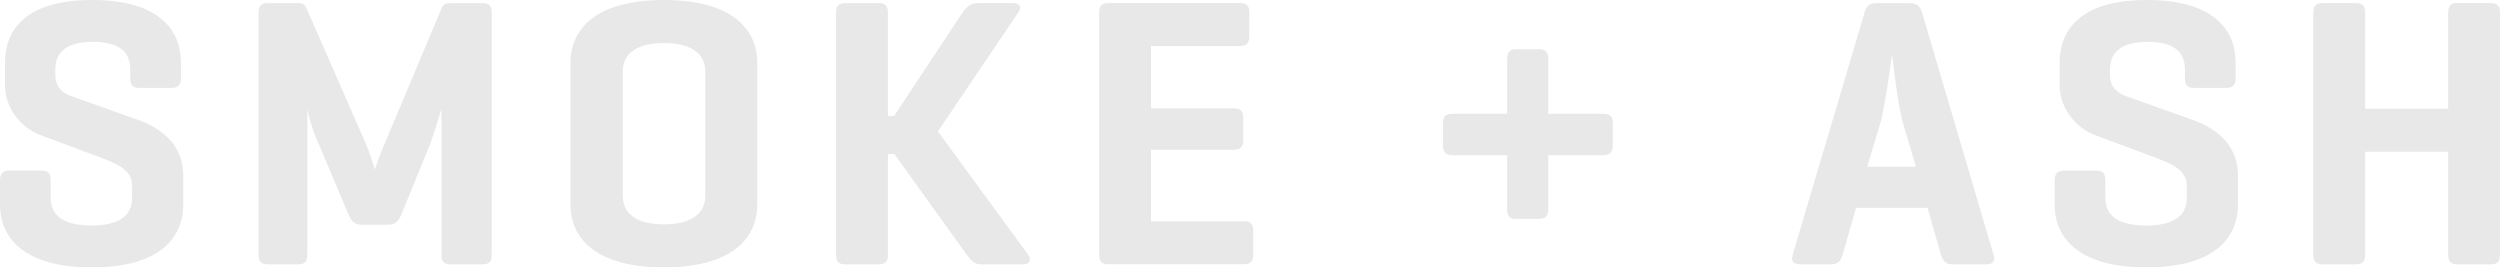
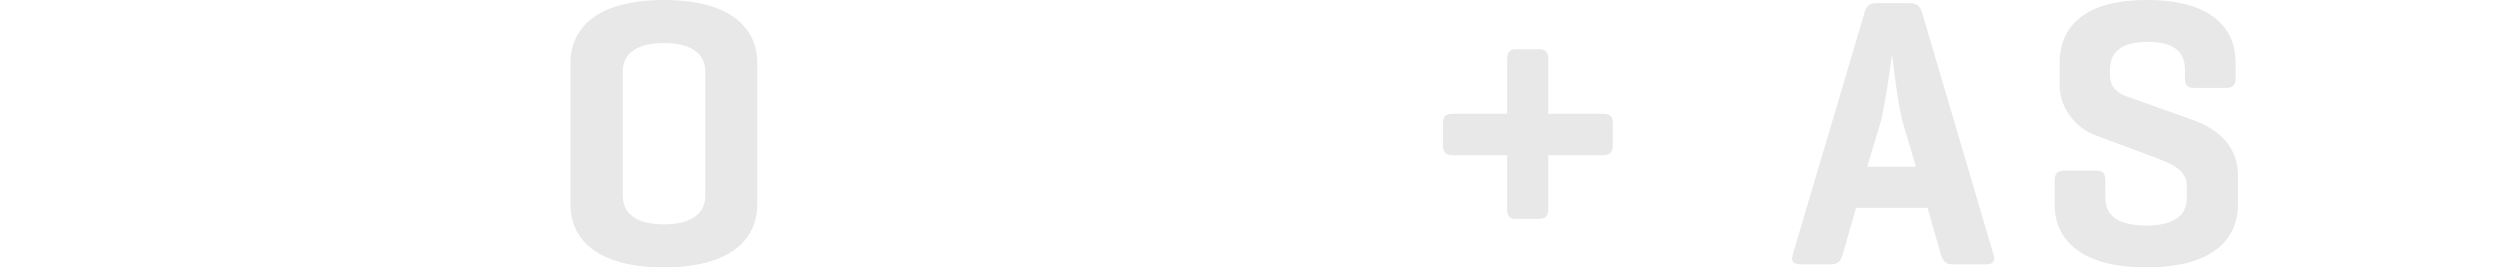
<svg xmlns="http://www.w3.org/2000/svg" id="Layer_2" viewBox="0 0 532.23 56.93">
  <defs>
    <style>.cls-1{fill:#e8e8e8;}</style>
  </defs>
  <g id="Layer_2-2">
    <g>
-       <path class="cls-1" d="M27.73,14.8c0-4.01-2.7-5.89-7.93-5.89s-8.02,1.88-8.02,5.89v1.23c0,2.86,2.04,3.93,3.35,4.42l14.23,5.07c5.56,1.96,9.65,5.72,9.65,11.78v6.3c0,6.87-4.83,13.33-19.47,13.33S0,50.46,0,43.59v-5.15c0-1.47,.57-2.13,1.96-2.13h6.87c1.47,0,1.96,.65,1.96,2.13v3.68c0,4.01,3.11,5.89,8.67,5.89s8.67-1.88,8.67-5.89v-2.62c0-3.35-3.27-4.66-6.95-6.05l-12.68-4.74c-3.93-1.47-7.44-5.64-7.44-10.55v-4.83C1.06,6.46,5.32,0,19.63,0s18.89,6.46,18.89,13.33v3.35c0,1.39-.57,2.04-2.04,2.04h-6.87c-1.39,0-1.88-.65-1.88-2.04v-1.88Z" />
-       <path class="cls-1" d="M104.69,54.23c0,1.39-.49,2.04-1.96,2.04h-6.79c-1.47,0-1.96-.65-1.96-2.04V23.15c-.08,.25-1.55,5.23-2.37,7.44l-6.22,15.21c-.57,1.31-1.31,2.04-2.7,2.04h-5.81c-1.39,0-2.13-.82-2.62-2.04l-6.95-16.44c-.82-1.72-1.8-5.48-1.88-6.05v30.92c0,1.39-.49,2.04-1.96,2.04h-6.46c-1.47,0-1.96-.65-1.96-2.04V2.7c0-1.39,.49-2.04,1.96-2.04h6.46c1.06,0,1.47,.41,1.8,1.15l12.51,28.54c.98,2.21,2.04,5.73,2.04,5.73,0,0,1.06-3.19,2.13-5.64L94.06,1.64c.33-.74,.9-.98,1.88-.98h6.79c1.47,0,1.96,.65,1.96,2.04V54.23Z" />
      <path class="cls-1" d="M150.16,15.29c0-4.09-3.35-6.13-8.83-6.13s-8.75,2.04-8.75,6.13v26.34c0,4.09,3.27,6.13,8.75,6.13s8.83-2.04,8.83-6.13V15.29Zm-28.71-1.96c0-6.87,5.07-13.33,19.88-13.33s19.88,6.46,19.88,13.33v30.26c0,6.87-5.07,13.33-19.88,13.33s-19.88-6.46-19.88-13.33V13.33Z" />
-       <path class="cls-1" d="M218.88,54.23c.74,.98,.41,2.04-1.06,2.04h-9.08c-1.39,0-2.21-1.06-2.94-2.04l-15.38-21.43h-1.39v21.43c0,1.39-.49,2.04-1.96,2.04h-7.12c-1.47,0-1.96-.65-1.96-2.04V2.7c0-1.39,.49-2.04,1.96-2.04h7.12c1.47,0,1.96,.65,1.96,2.04V24.7h1.31l14.56-22c.74-1.15,1.8-2.04,3.27-2.04h7.61c1.47,0,1.72,.98,.98,2.04l-17.09,25.27,19.22,26.26Z" />
-       <path class="cls-1" d="M235.96,56.27c-1.47,0-1.96-.65-1.96-2.13V2.78c0-1.47,.49-2.13,1.96-2.13h27.97c1.39,0,2.04,.49,2.04,1.96V7.77c0,1.47-.65,2.04-2.04,2.04h-18.89v13.25h17.5c1.47,0,2.13,.49,2.13,1.96v4.91c0,1.39-.65,1.96-2.13,1.96h-17.5v15.21h19.71c1.47,0,2.04,.49,2.04,1.96v5.15c0,1.47-.57,2.04-2.04,2.04h-28.79Z" />
      <path class="cls-1" d="M320.86,33.04h-11.61c-1.39,0-2.04-.57-2.04-2.04v-4.83c0-1.47,.65-1.96,2.04-1.96h11.61V12.6c0-1.47,.49-2.13,1.88-2.13h4.83c1.47,0,2.04,.65,2.04,2.13v11.61h11.61c1.47,0,2.13,.49,2.13,1.96v4.83c0,1.47-.65,2.04-2.13,2.04h-11.61v11.53c0,1.39-.57,2.04-2.04,2.04h-4.83c-1.39,0-1.88-.65-1.88-2.04v-11.53Z" />
      <path class="cls-1" d="M405.19,26.42c-1.06-3.35-2.29-13.82-2.37-14.89-.16,1.06-1.55,11.37-2.54,14.8l-2.78,9.16h10.39l-2.7-9.08Zm1.39-25.76c1.47,0,2.21,.65,2.62,2.04l15.21,51.53c.41,1.31-.08,2.04-1.47,2.04h-7.36c-1.39,0-1.96-.74-2.37-2.04l-2.86-9.98h-15.21l-2.86,9.98c-.41,1.31-.98,2.04-2.45,2.04h-6.63c-1.47,0-1.96-.74-1.55-2.04l15.29-51.53c.41-1.39,1.06-2.04,2.54-2.04h7.12Z" />
      <path class="cls-1" d="M465.16,14.8c0-4.01-2.7-5.89-7.93-5.89s-8.02,1.88-8.02,5.89v1.23c0,2.86,2.04,3.93,3.35,4.42l14.23,5.07c5.56,1.96,9.65,5.72,9.65,11.78v6.3c0,6.87-4.83,13.33-19.47,13.33s-19.55-6.46-19.55-13.33v-5.15c0-1.47,.57-2.13,1.96-2.13h6.87c1.47,0,1.96,.65,1.96,2.13v3.68c0,4.01,3.11,5.89,8.67,5.89s8.67-1.88,8.67-5.89v-2.62c0-3.35-3.27-4.66-6.95-6.05l-12.68-4.74c-3.93-1.47-7.44-5.64-7.44-10.55v-4.83C438.5,6.46,442.75,0,457.06,0s18.89,6.46,18.89,13.33v3.35c0,1.39-.57,2.04-2.04,2.04h-6.87c-1.39,0-1.88-.65-1.88-2.04v-1.88Z" />
-       <path class="cls-1" d="M503.52,23.15h17.67V2.78c0-1.47,.49-2.13,1.96-2.13h7.12c1.47,0,1.96,.65,1.96,2.13V54.14c0,1.47-.49,2.13-1.96,2.13h-7.12c-1.47,0-1.96-.65-1.96-2.13v-21.84h-17.67v21.84c0,1.47-.49,2.13-1.96,2.13h-7.12c-1.47,0-1.96-.65-1.96-2.13V2.78c0-1.47,.49-2.13,1.96-2.13h7.12c1.47,0,1.96,.65,1.96,2.13V23.15Z" />
    </g>
  </g>
</svg>